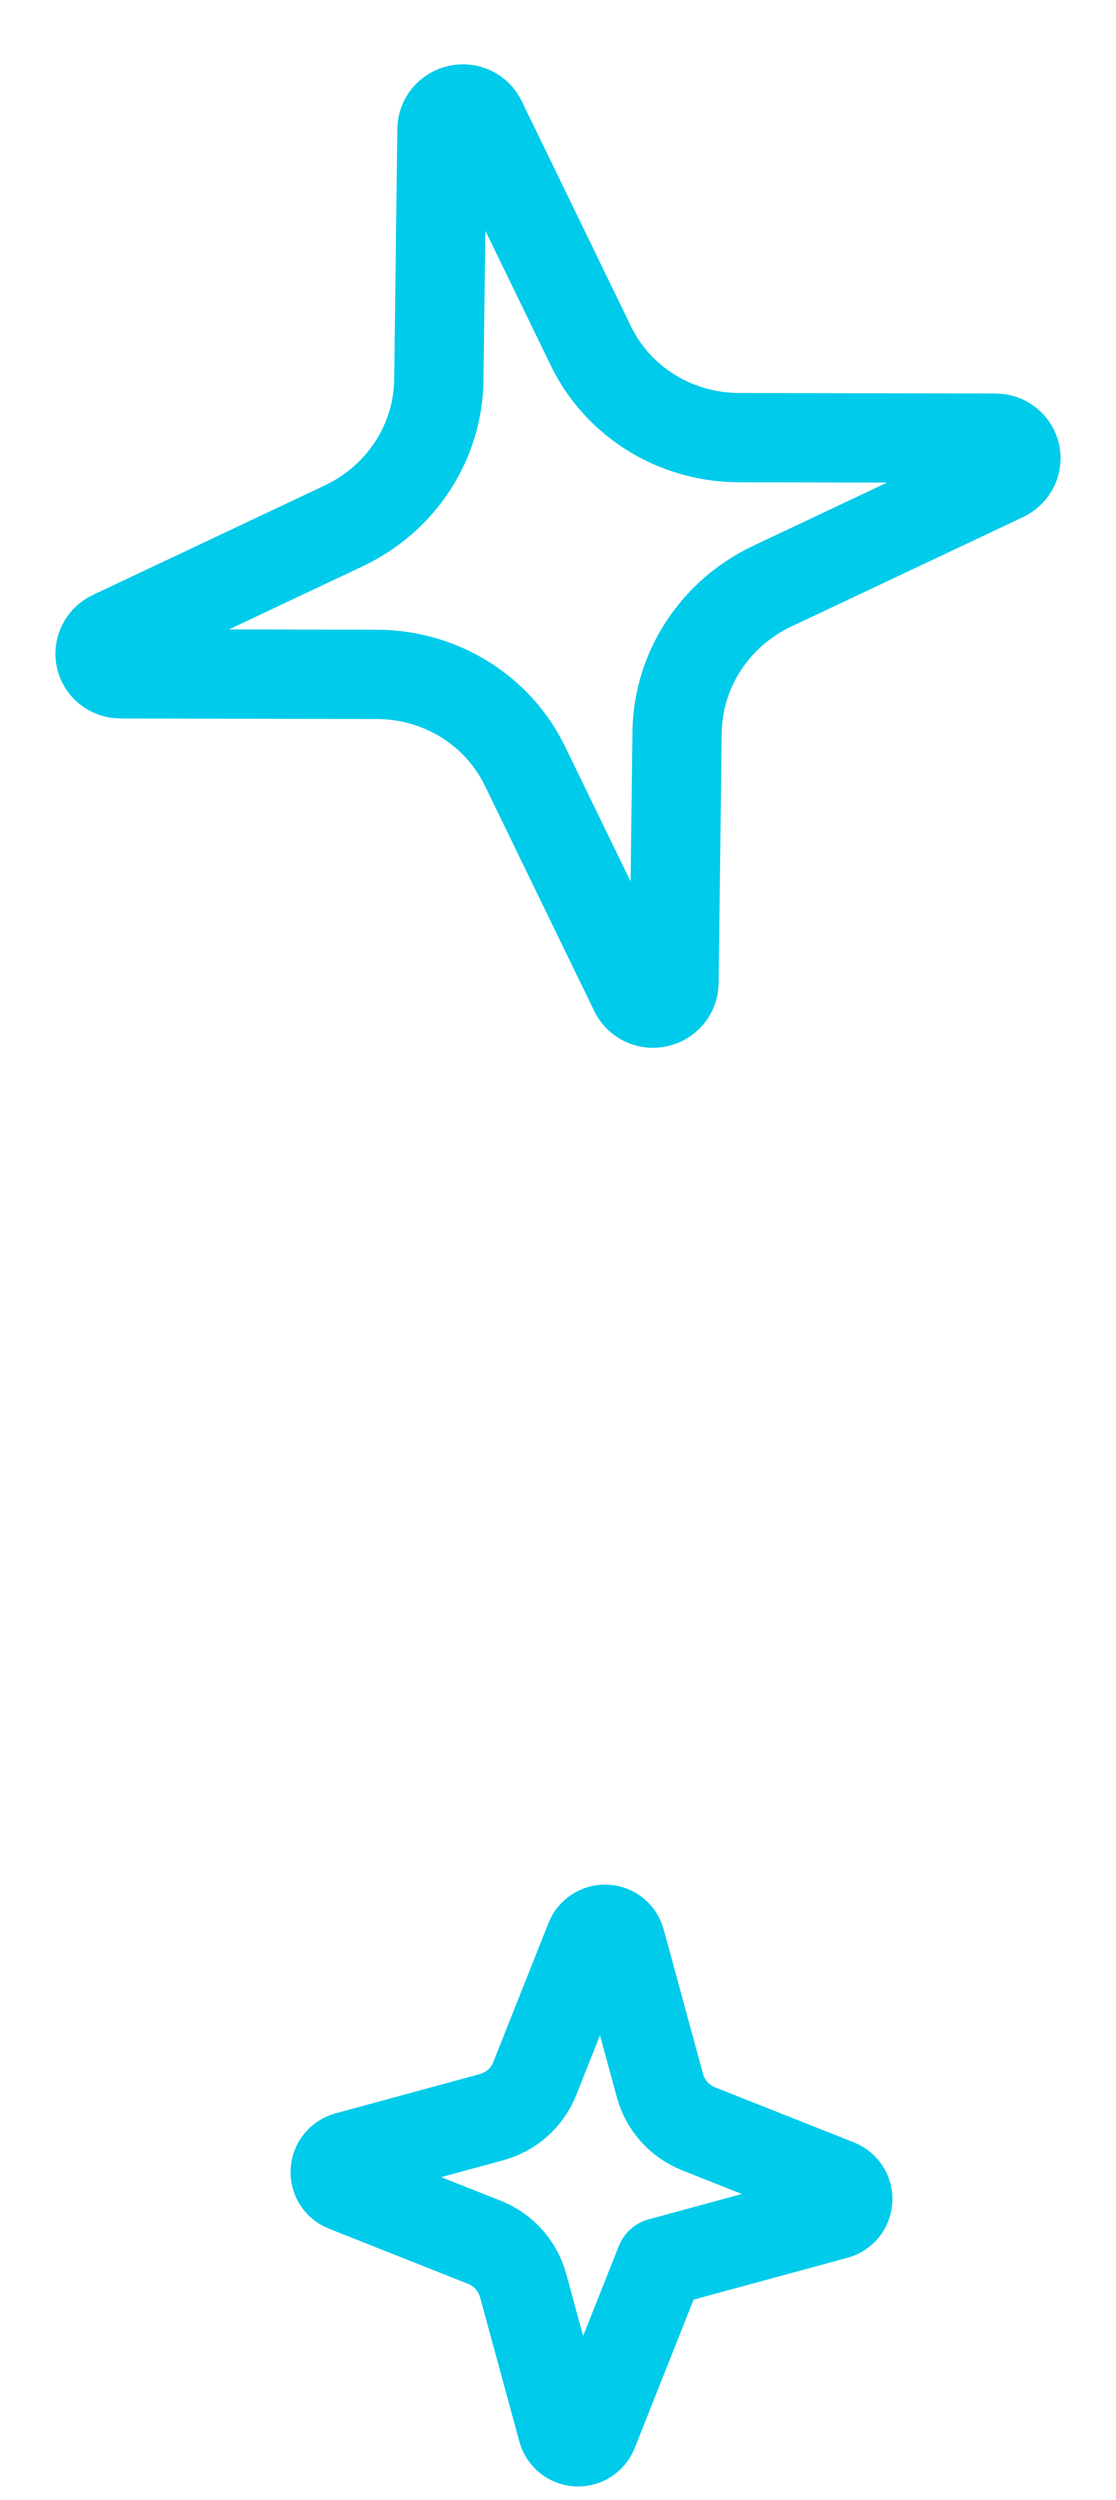
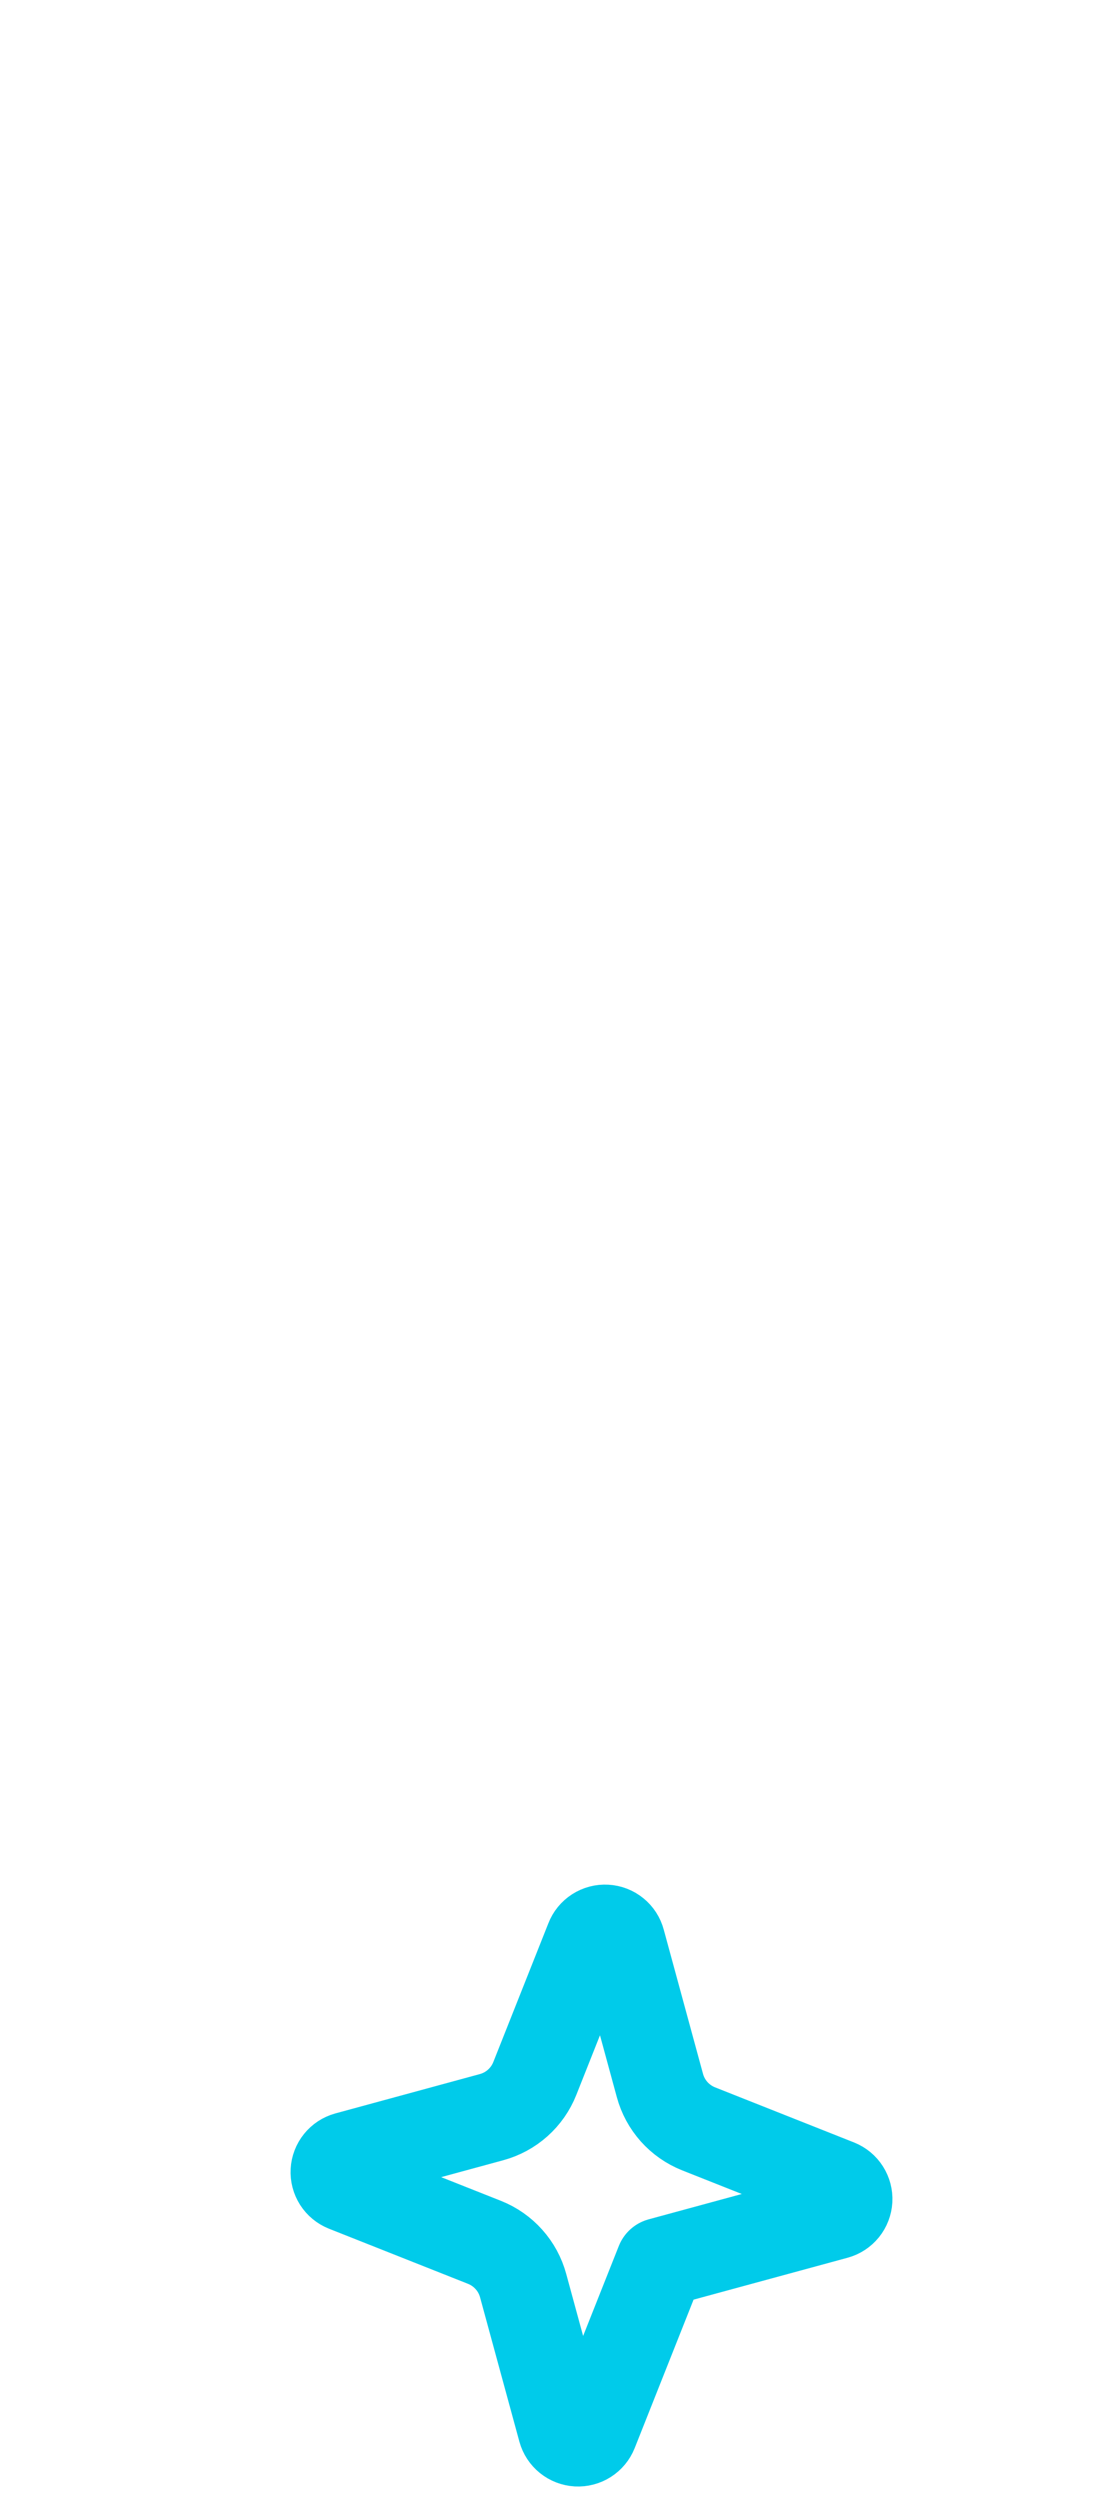
<svg xmlns="http://www.w3.org/2000/svg" width="50" height="112" viewBox="0 0 50 112" fill="none">
-   <path d="M30.336 32.795C30.354 31.431 30.763 30.096 31.517 28.94C32.27 27.785 33.338 26.857 34.598 26.261L44.986 21.355C45.176 21.265 45.329 21.115 45.422 20.93C45.514 20.745 45.541 20.535 45.496 20.335C45.451 20.135 45.338 19.956 45.176 19.828C45.013 19.7 44.811 19.63 44.601 19.629L33.113 19.606C31.718 19.603 30.357 19.218 29.183 18.492C28.01 17.767 27.072 16.732 26.477 15.504L21.573 5.399C21.485 5.212 21.333 5.062 21.144 4.972C20.955 4.882 20.739 4.858 20.533 4.904C20.327 4.95 20.142 5.063 20.009 5.225C19.876 5.387 19.803 5.588 19.802 5.794L19.661 17.026C19.644 18.39 19.235 19.727 18.481 20.882C17.727 22.037 16.658 22.965 15.396 23.56L5.014 28.462C4.824 28.552 4.67 28.701 4.578 28.887C4.485 29.072 4.459 29.282 4.504 29.482C4.549 29.682 4.661 29.86 4.824 29.989C4.986 30.117 5.189 30.187 5.399 30.188L16.881 30.212C18.275 30.215 19.637 30.601 20.81 31.326C21.983 32.051 22.921 33.086 23.516 34.314L28.425 44.425C28.514 44.611 28.665 44.762 28.854 44.852C29.043 44.942 29.259 44.965 29.465 44.919C29.671 44.873 29.856 44.76 29.989 44.598C30.122 44.437 30.195 44.236 30.196 44.029L30.336 32.795Z" stroke="#00CBEA" stroke-width="4" stroke-linecap="round" stroke-linejoin="round" />
  <path d="M29.584 101.357L37.45 99.217C37.597 99.177 37.727 99.091 37.823 98.973C37.918 98.855 37.974 98.709 37.983 98.557C37.991 98.406 37.952 98.255 37.87 98.126C37.789 97.998 37.669 97.899 37.528 97.842L31.297 95.371C30.878 95.204 30.504 94.942 30.203 94.606C29.903 94.269 29.685 93.868 29.567 93.433L27.807 86.969C27.768 86.821 27.683 86.689 27.564 86.593C27.446 86.496 27.3 86.439 27.147 86.431C26.994 86.422 26.843 86.462 26.714 86.545C26.585 86.628 26.486 86.749 26.431 86.892L23.96 93.119C23.794 93.538 23.532 93.912 23.195 94.213C22.859 94.513 22.457 94.731 22.022 94.849L15.551 96.611C15.404 96.651 15.274 96.737 15.179 96.855C15.083 96.974 15.027 97.119 15.019 97.271C15.01 97.423 15.05 97.573 15.131 97.702C15.213 97.83 15.333 97.929 15.474 97.986L21.707 100.457C22.127 100.624 22.501 100.886 22.801 101.222C23.102 101.558 23.32 101.96 23.438 102.395L25.2 108.862C25.241 109.009 25.326 109.139 25.445 109.235C25.563 109.33 25.709 109.386 25.86 109.395C26.012 109.403 26.163 109.364 26.291 109.282C26.42 109.2 26.519 109.081 26.576 108.939L29.584 101.357Z" stroke="#00CBEA" stroke-width="4" stroke-linecap="round" stroke-linejoin="round" />
</svg>